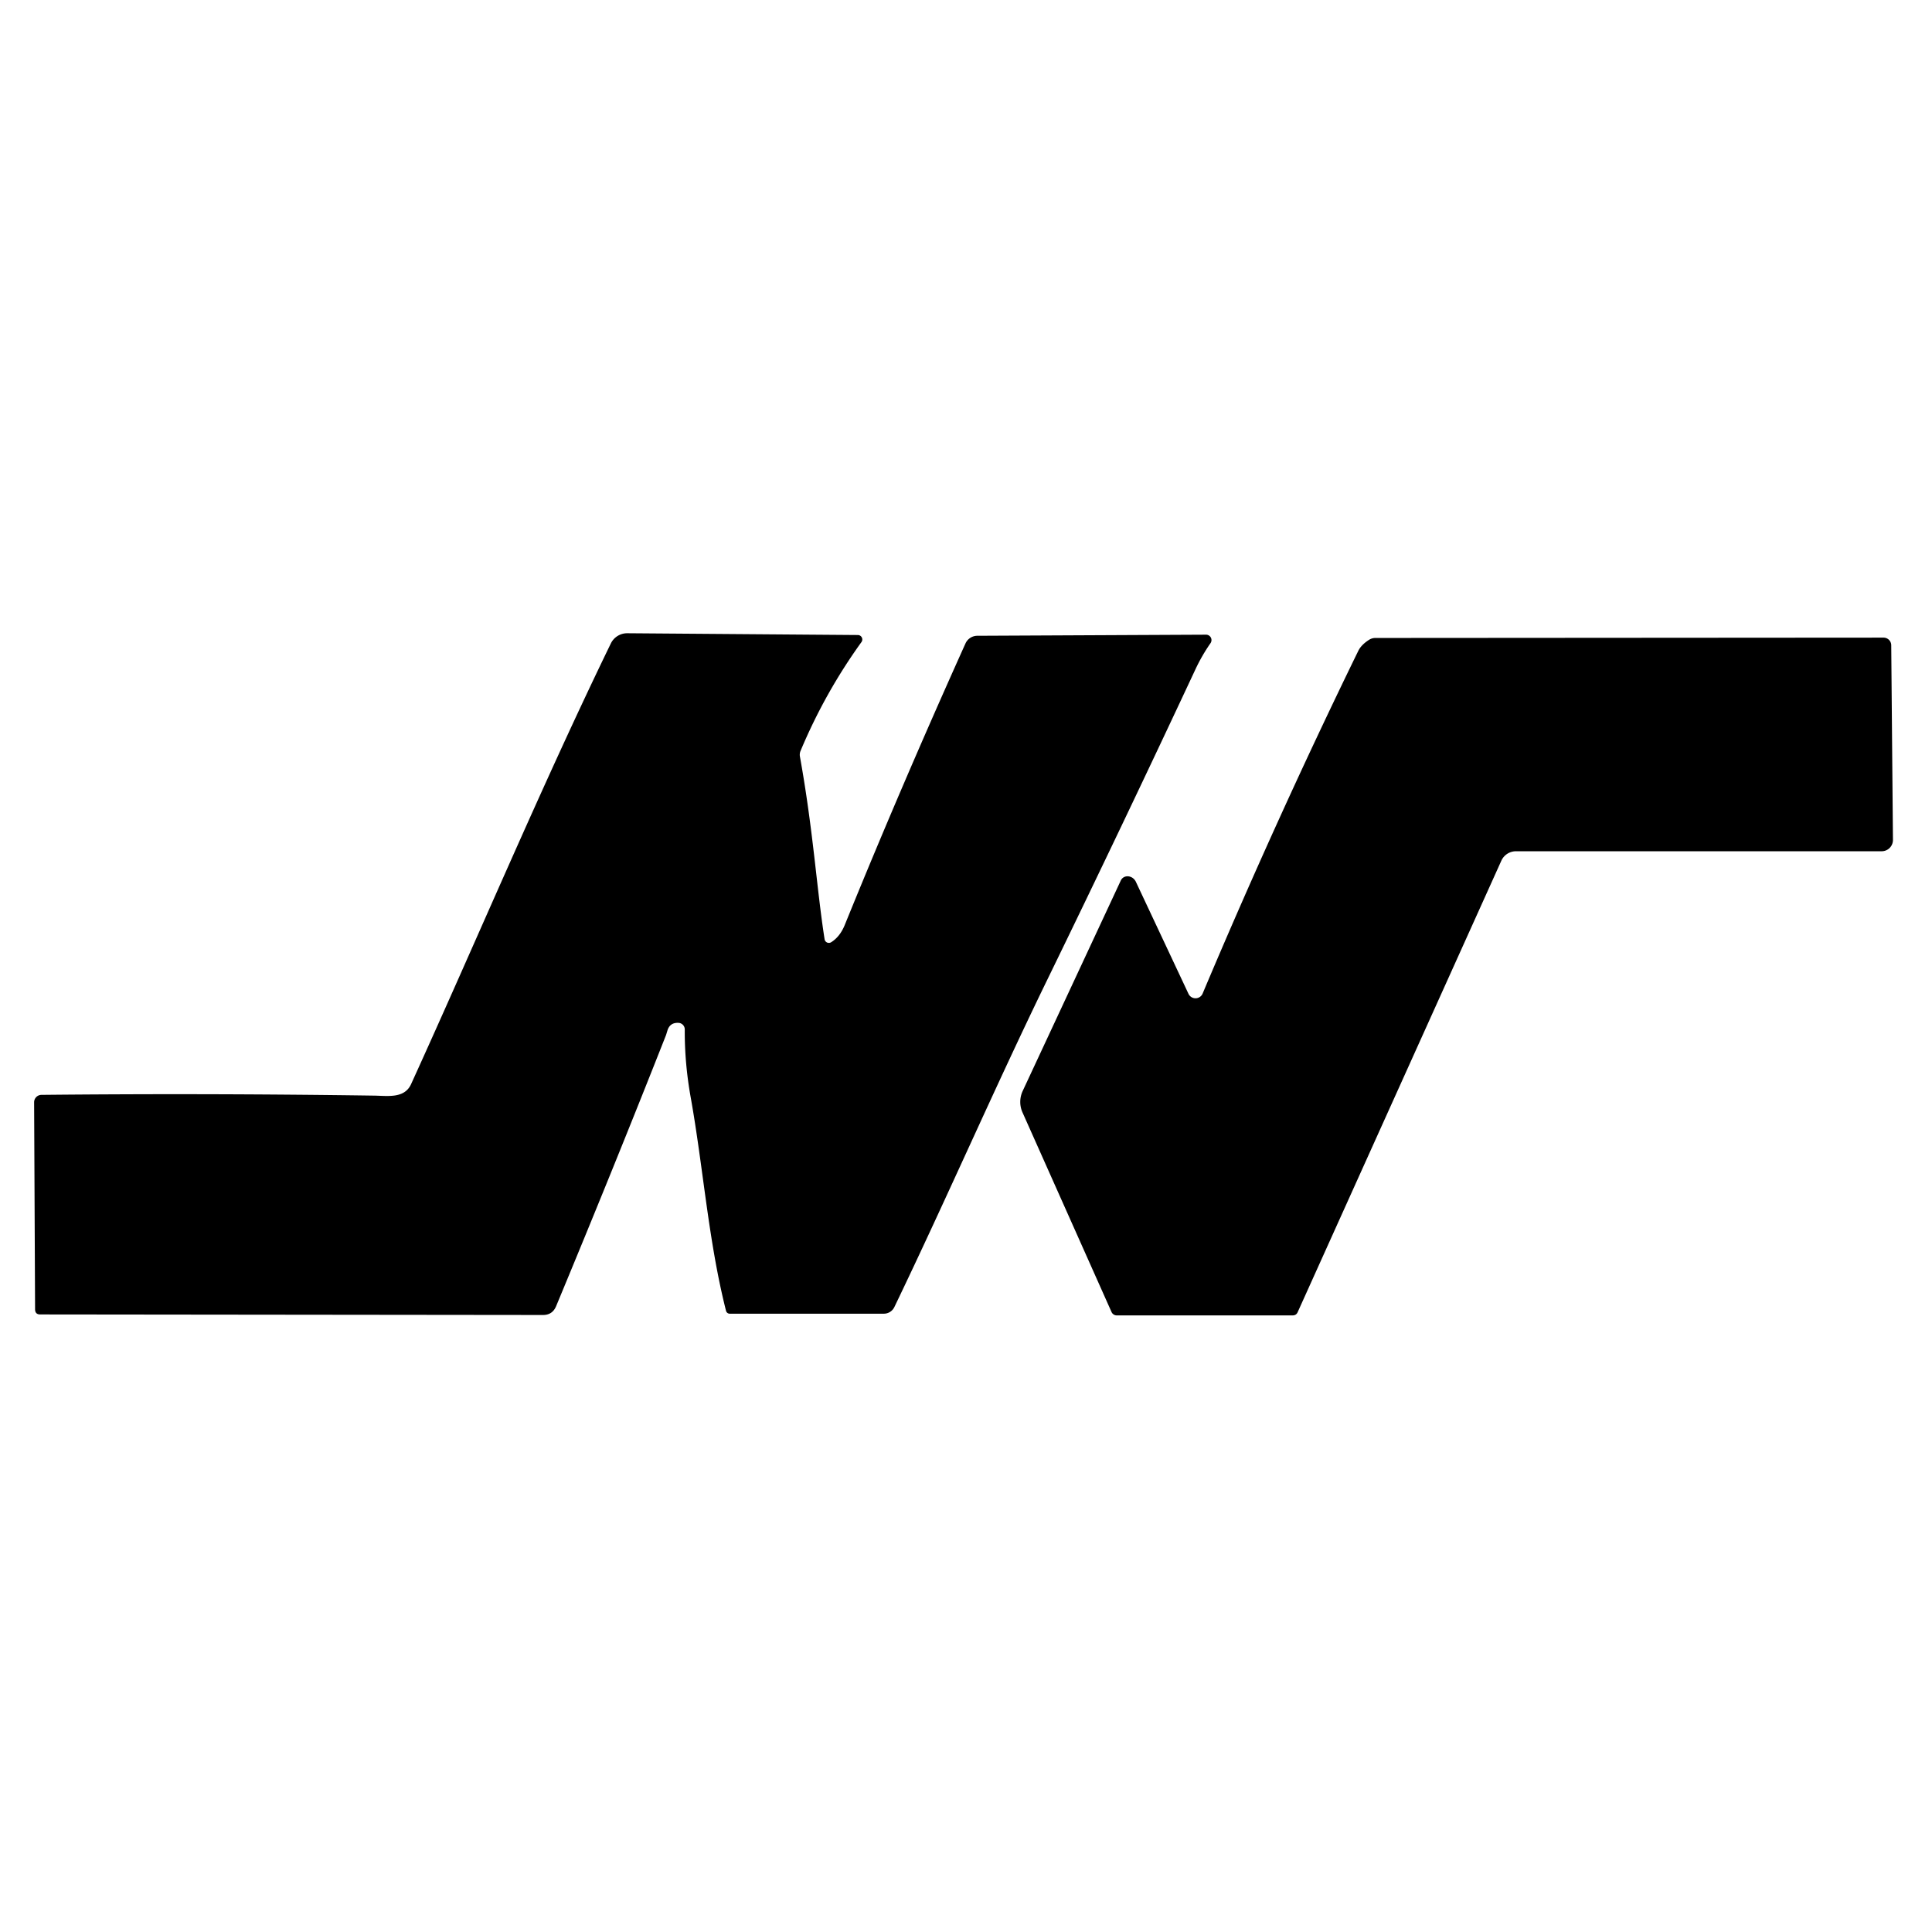
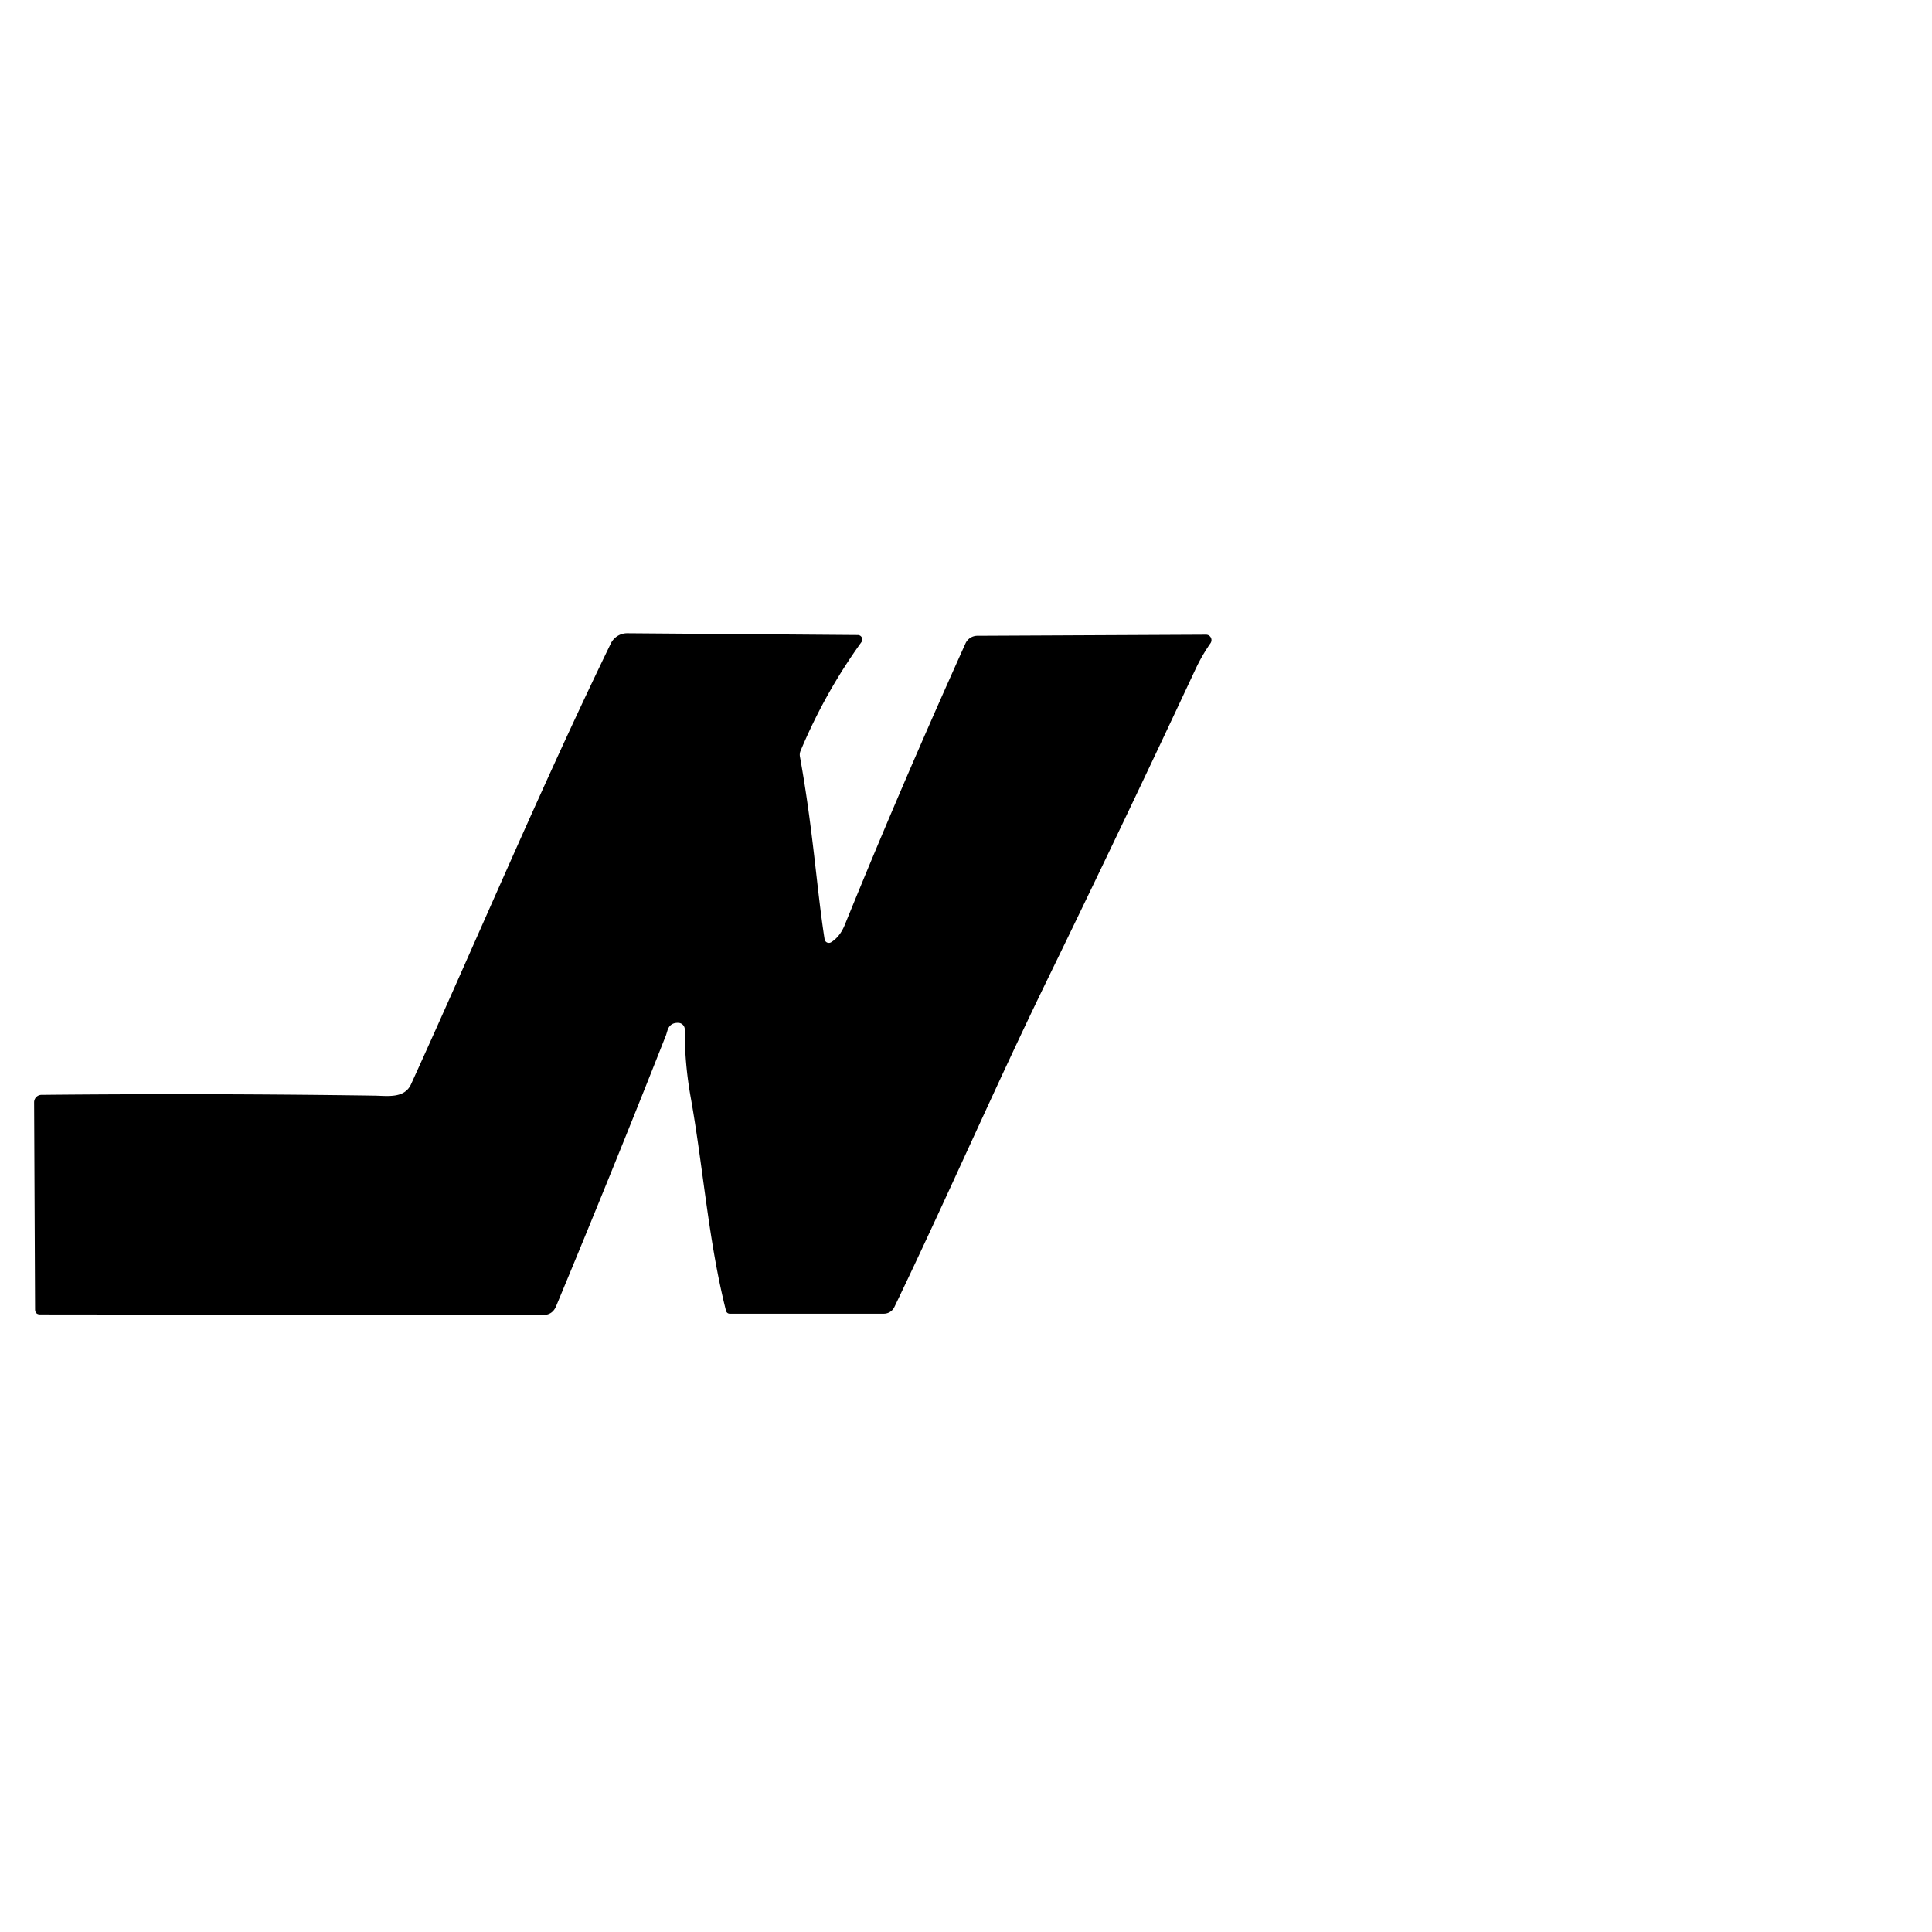
<svg xmlns="http://www.w3.org/2000/svg" version="1.1" viewBox="0.00 0.00 282.00 282.00">
  <path fill="#000000" d="   M 54.62 159.92   C 56.60 159.95 59.03 160.37 60.00 158.25   C 69.74 136.87 78.90 115.05 89.16 93.92   A 2.65 2.65 0.0 0 1 91.56 92.43   L 125.22 92.69   A 0.65 0.65 0.0 0 1 125.74 93.72   Q 120.40 101.13 116.86 109.58   A 1.46 1.46 0.0 0 0 116.76 110.43   C 118.72 121.33 119.20 129.69 120.36 137.09   A 0.63 0.63 0.0 0 0 121.32 137.53   Q 122.60 136.73 123.30 135.02   Q 131.42 115.02 140.92 93.93   A 1.90 1.90 0.0 0 1 142.66 92.80   L 176.05 92.64   A 0.79 0.79 0.0 0 1 176.69 93.88   Q 175.42 95.70 174.47 97.74   Q 163.89 120.37 152.95 142.83   C 145.29 158.55 138.22 174.83 130.54 190.79   A 1.71 1.70 -76.8 0 1 129.01 191.75   L 106.51 191.75   A 0.56 0.55 83.4 0 1 105.97 191.32   C 103.39 181.12 102.66 170.47 100.81 160.14   Q 99.92 155.15 99.95 150.27   A 0.96 0.96 0.0 0 0 99.03 149.30   Q 97.78 149.24 97.42 150.42   Q 97.25 150.98 97.22 151.07   Q 89.70 170.15 81.17 190.66   Q 80.63 191.95 79.24 191.94   L 5.87 191.86   Q 5.13 191.86 5.12 191.12   L 4.98 160.90   A 1.08 1.08 0.0 0 1 6.05 159.81   Q 30.06 159.57 54.62 159.92   Z" />
-   <path fill="#000000" d="   M 173.48 145.07   A 1.13 1.13 0.0 0 0 175.54 145.02   Q 186.26 119.59 198.26 95.00   Q 198.69 94.12 199.83 93.39   Q 200.26 93.12 200.75 93.12   L 274.93 93.07   A 1.12 1.12 0.0 0 1 276.05 94.18   L 276.30 122.59   A 1.65 1.64 89.8 0 1 274.66 124.25   L 221.28 124.25   A 2.35 2.34 12.0 0 0 219.14 125.63   L 189.41 191.53   Q 189.20 192.00 188.68 192.00   L 163.00 192.00   A 0.84 0.83 78.0 0 1 162.24 191.50   L 149.25 162.38   A 3.77 3.76 -44.5 0 1 149.28 159.23   L 163.60 128.51   A 1.28 1.15 46.9 0 1 165.79 128.70   L 173.48 145.07   Z" />
</svg>